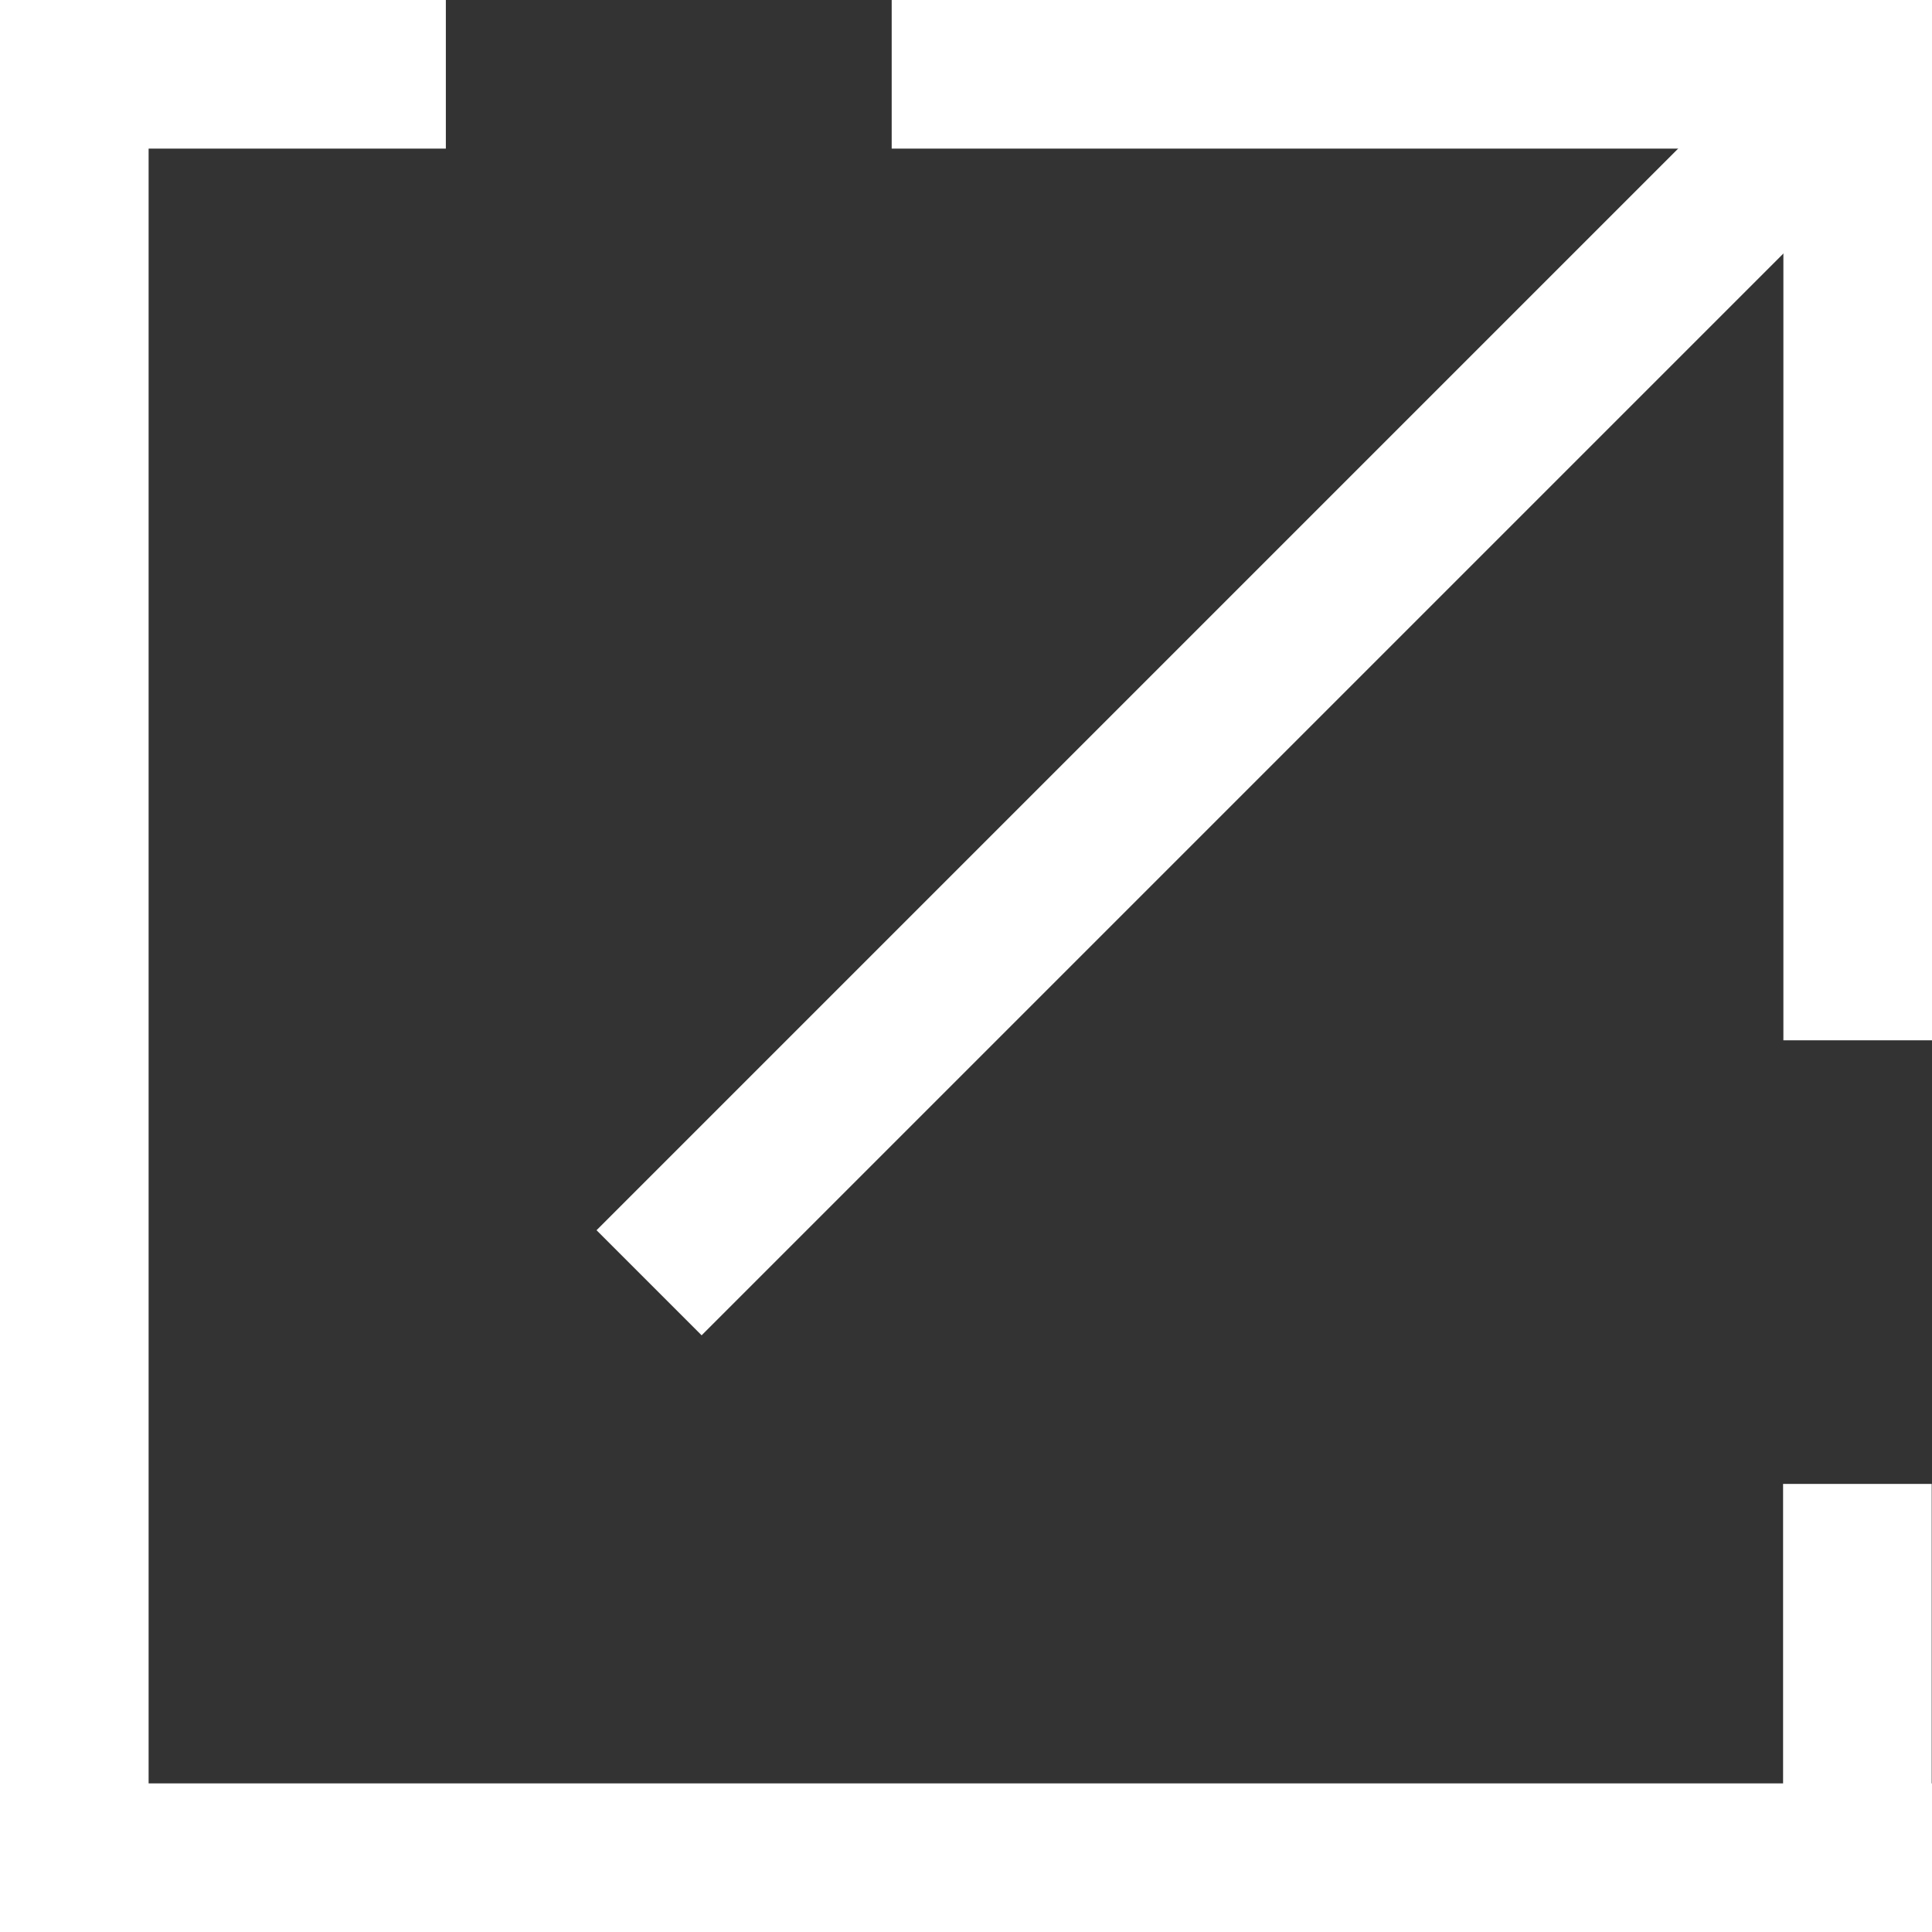
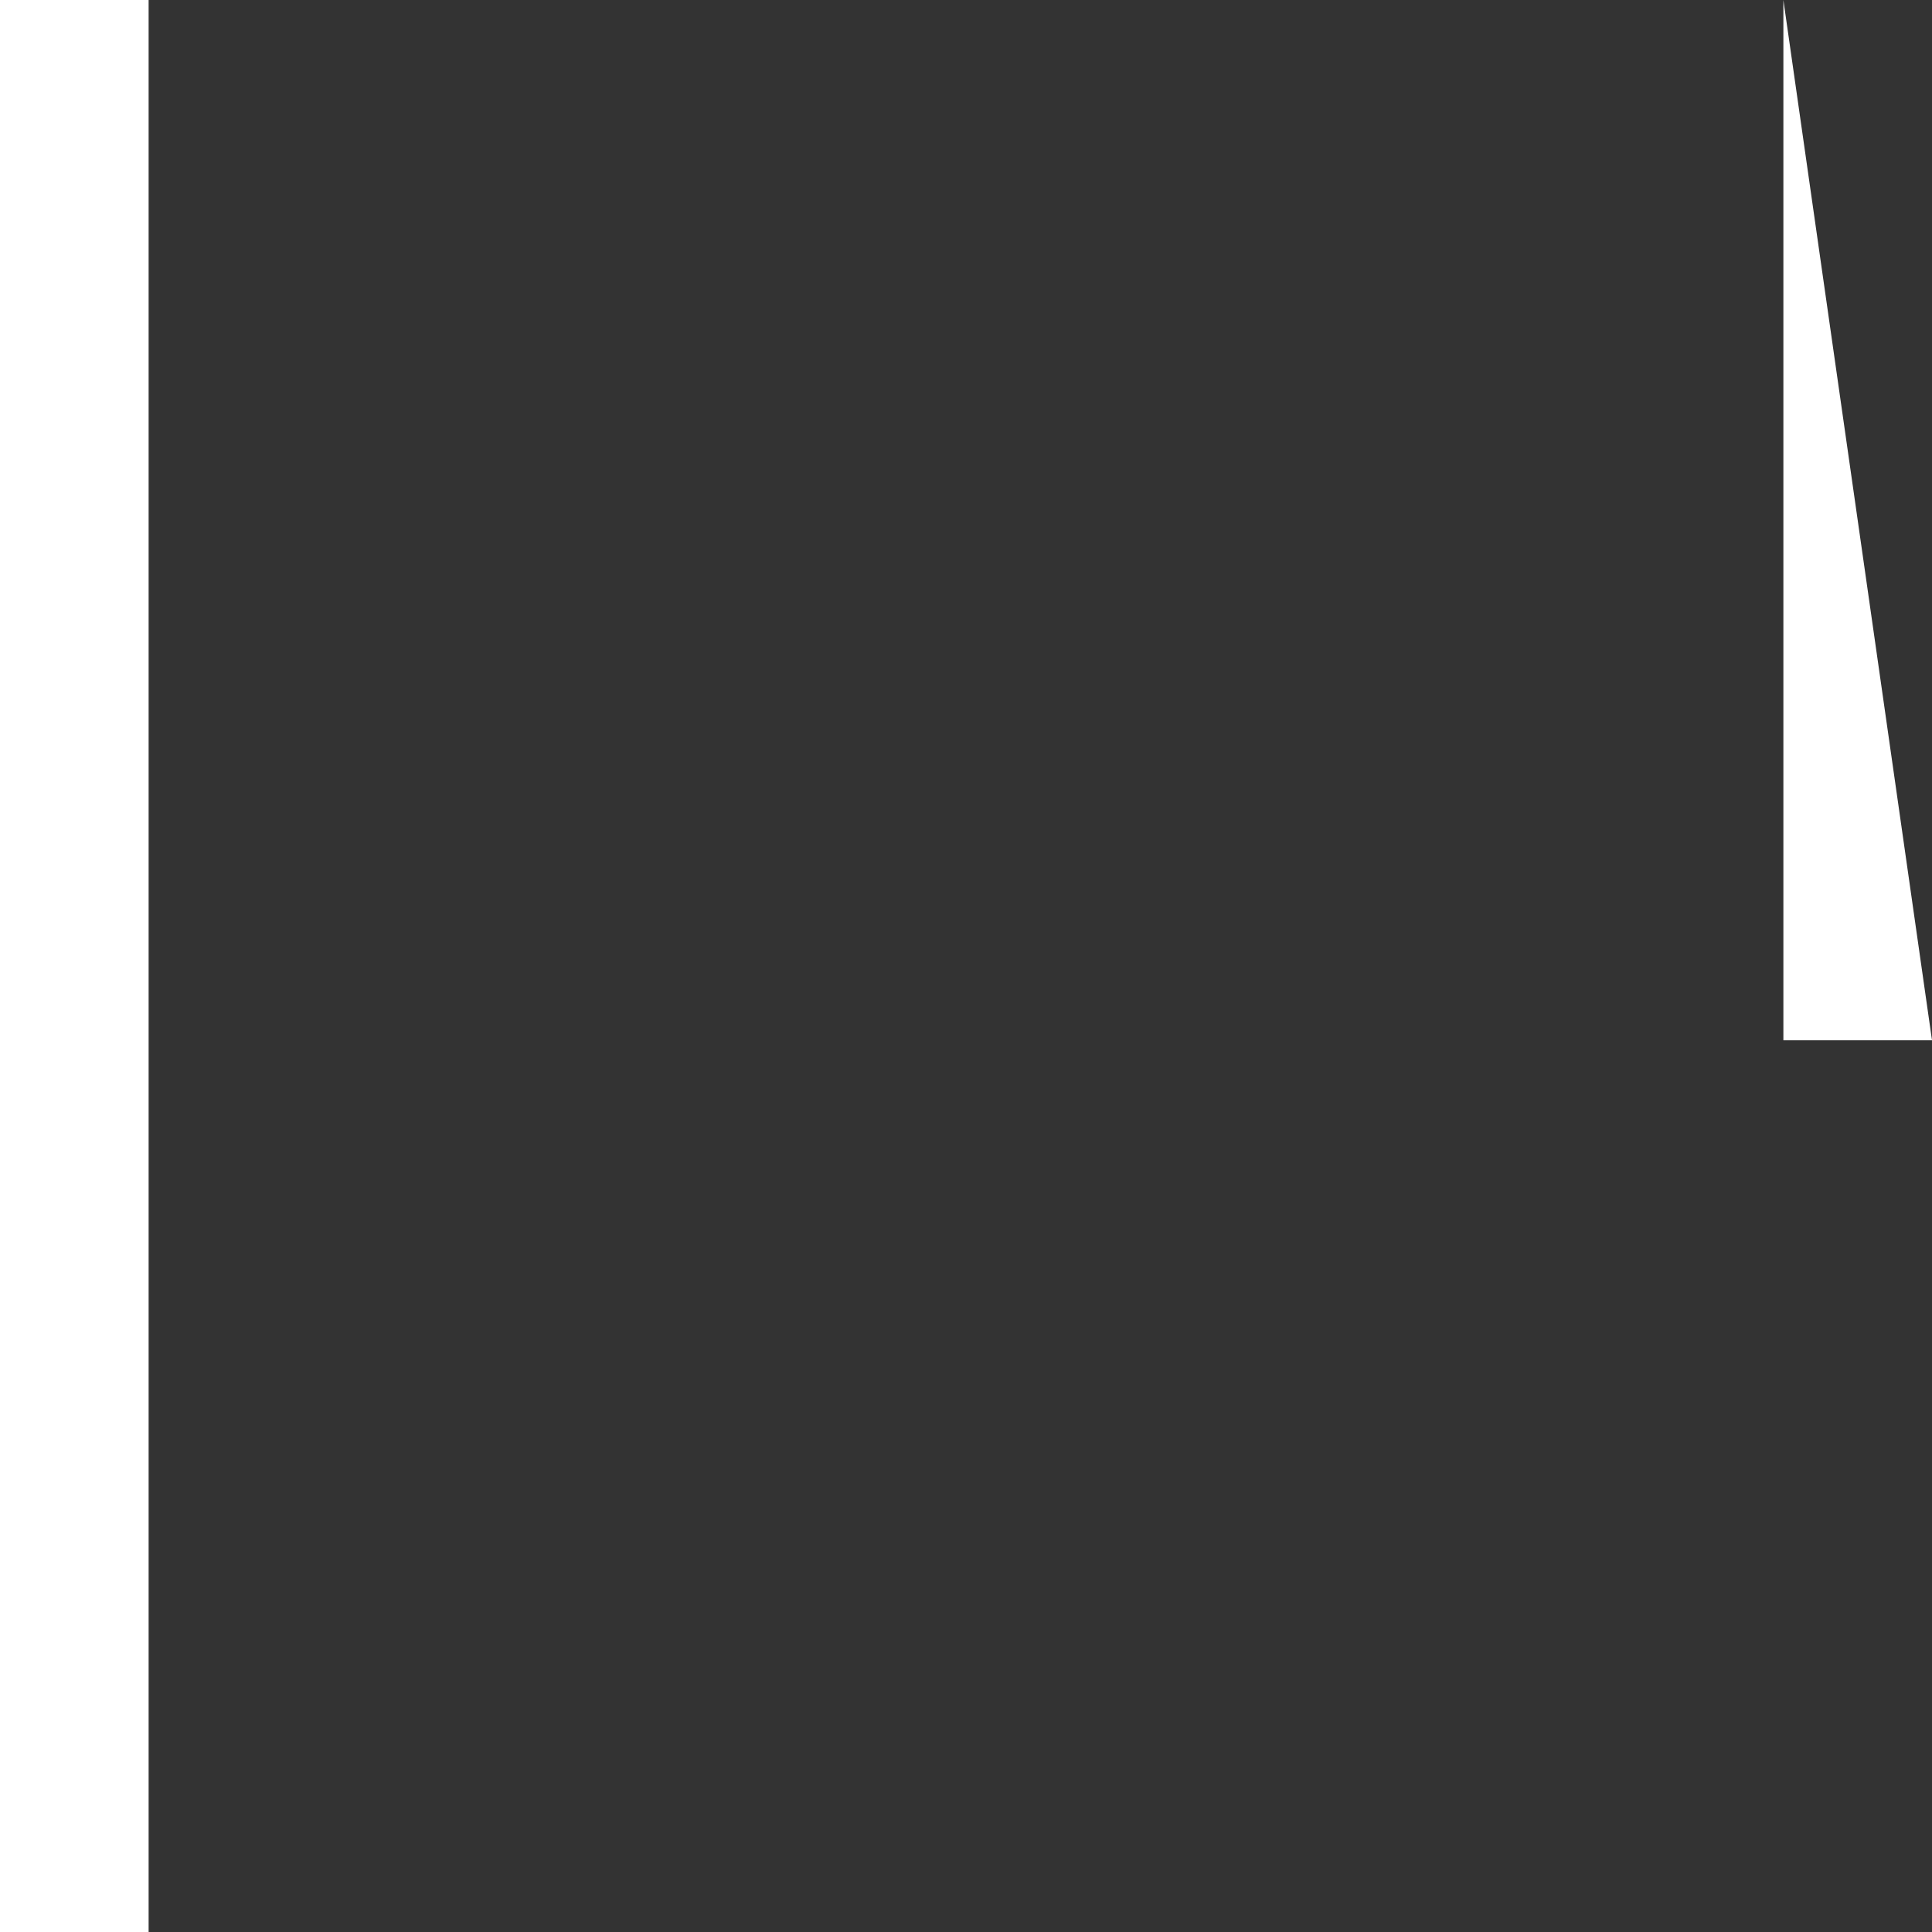
<svg xmlns="http://www.w3.org/2000/svg" width="12" height="12" viewBox="0 0 13 13">
  <rect x="0" y="0" width="13" height="13" fill="#333333" stroke="none" />
  <g id="link" transform="translate(-1316 -8384)">
    <rect width="1" height="13" transform="translate(1316 8384)" fill="#fff" />
-     <path d="M0,6H1v7H0Z" transform="translate(1329 8397) rotate(180)" fill="#fff" />
-     <rect width="1" height="13" transform="translate(1329 8396) rotate(90)" fill="#fff" />
-     <path d="M0,6H1v7H0Z" transform="translate(1316 8385) rotate(-90)" fill="#fff" />
-     <path d="M0,5H1V8H0Z" transform="translate(1311 8385) rotate(-90)" fill="#fff" />
-     <path d="M0,6H1V9H0Z" transform="translate(1327.998 8387.985)" fill="#fff" />
-     <rect width="1" height="11" transform="translate(1320.721 8392.985) rotate(-135)" fill="#fff" />
+     <path d="M0,6H1v7Z" transform="translate(1329 8397) rotate(180)" fill="#fff" />
  </g>
</svg>